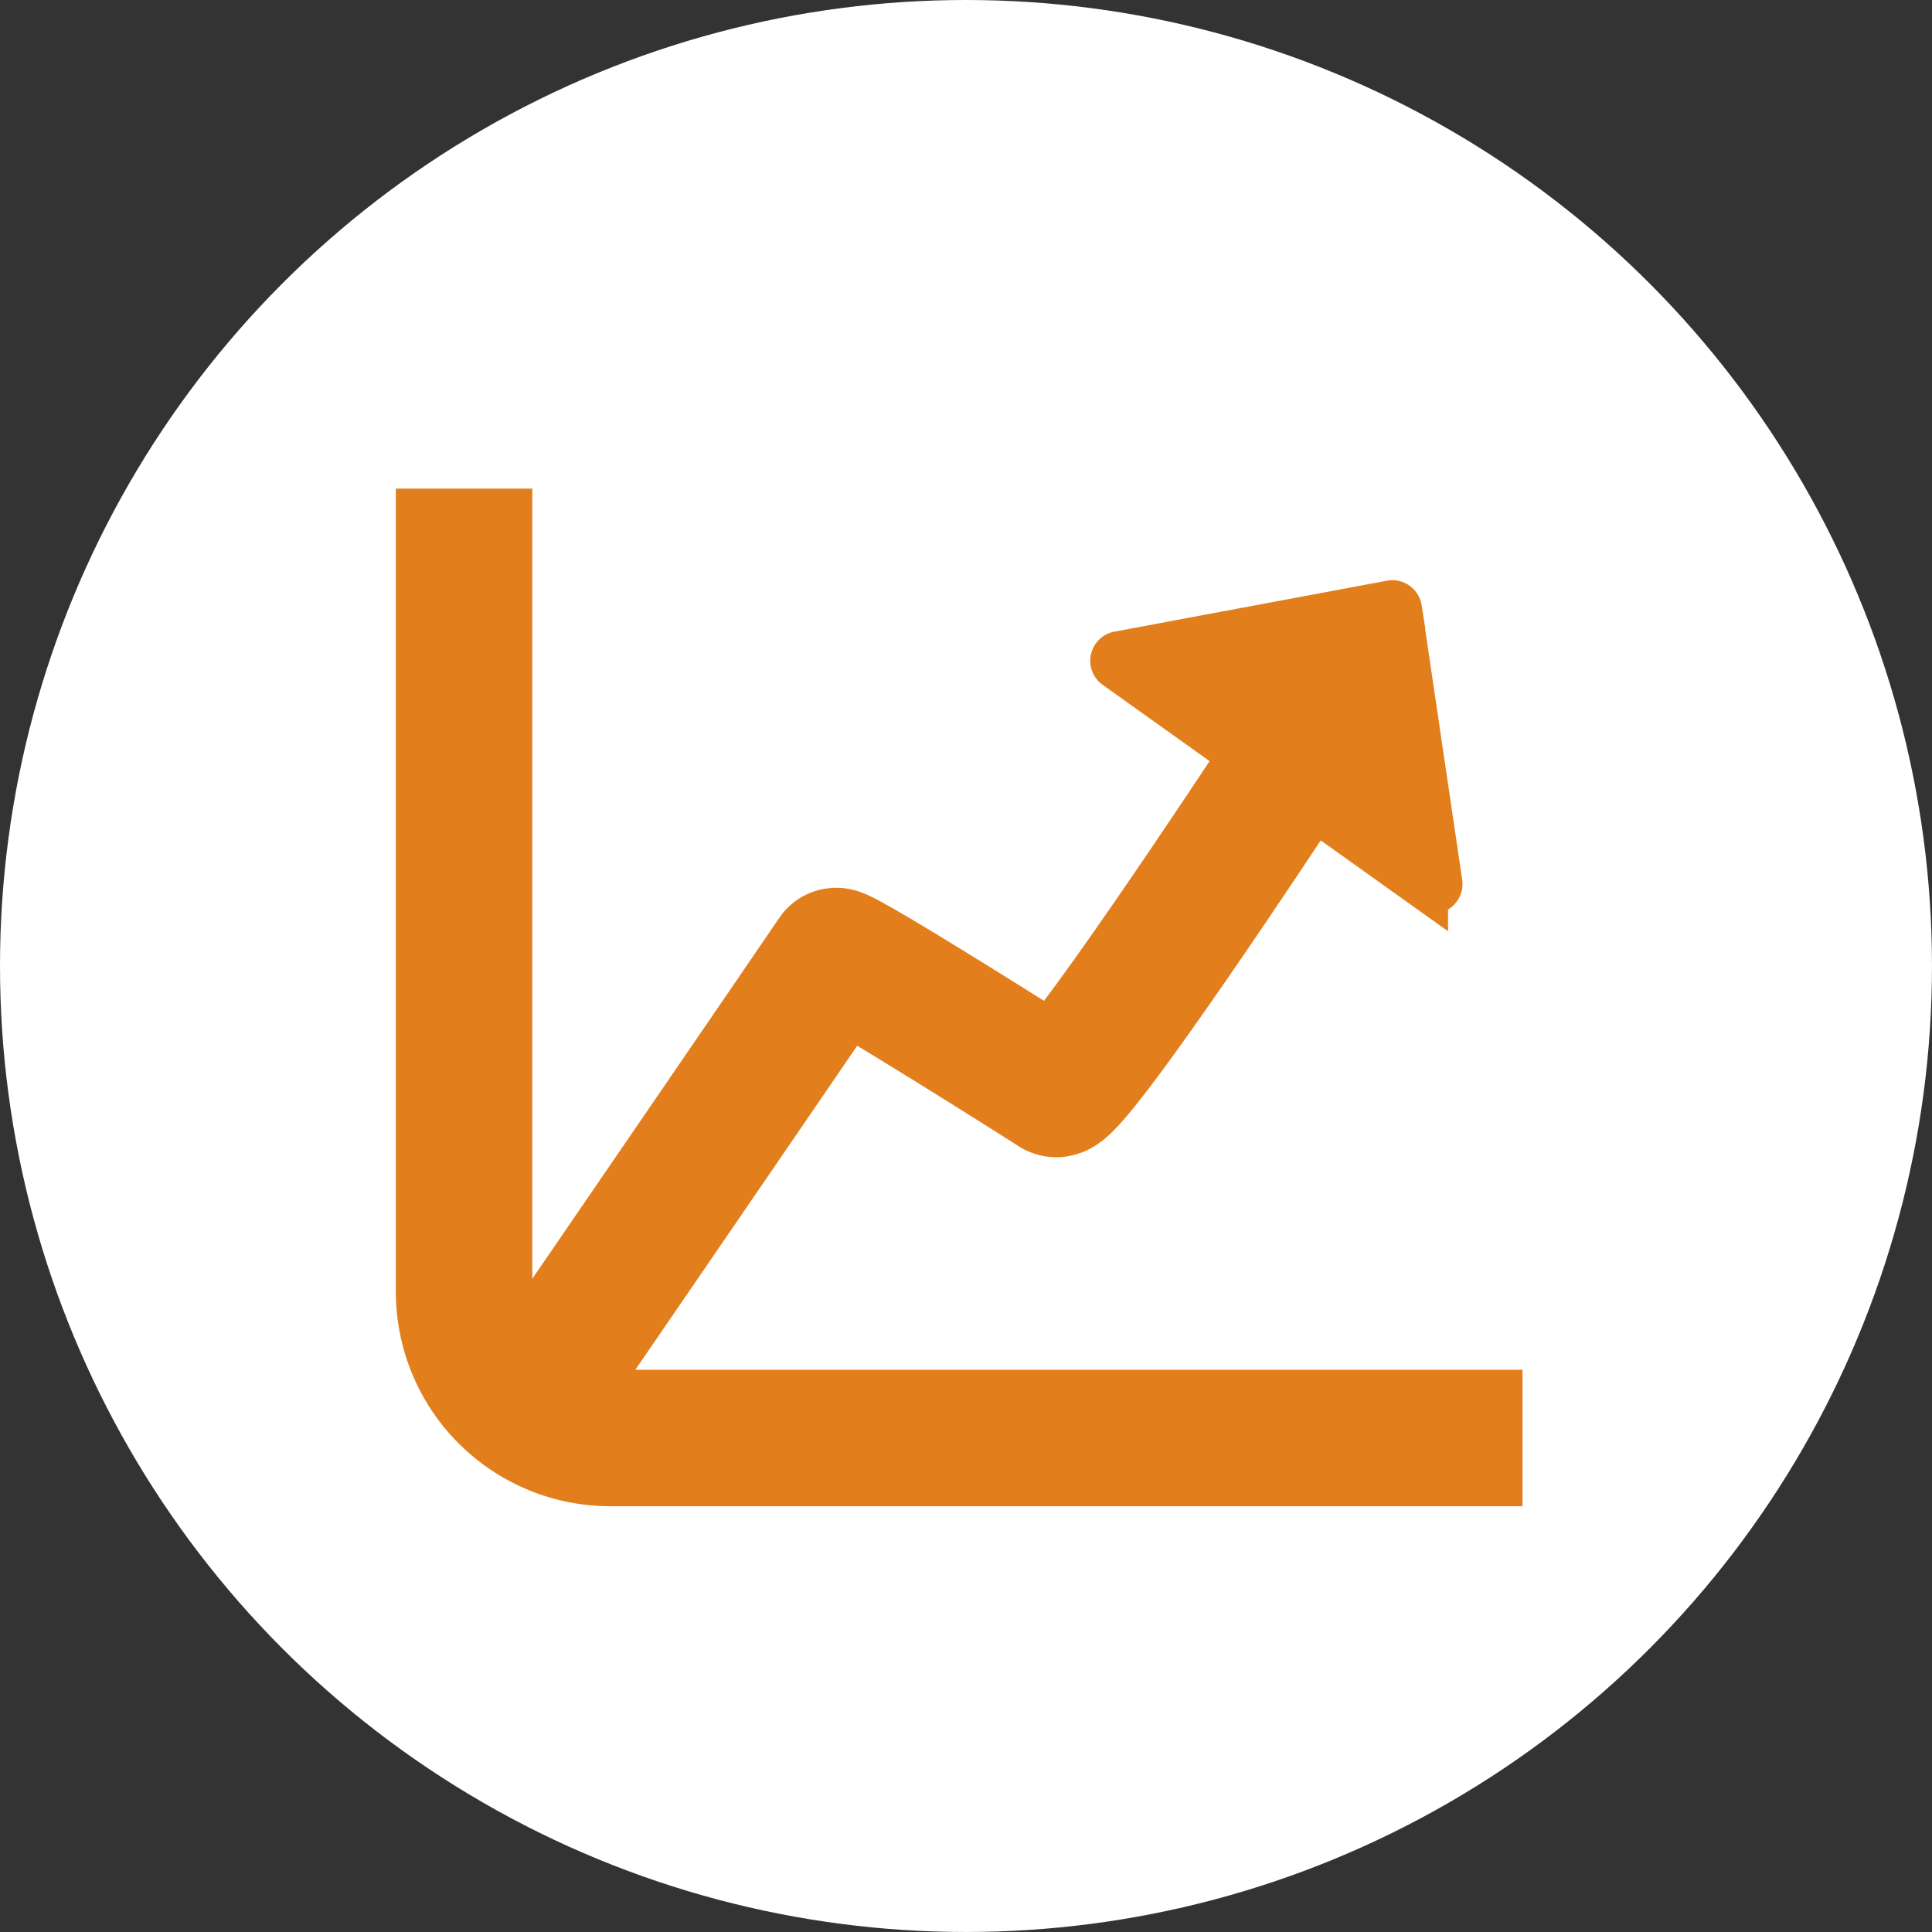
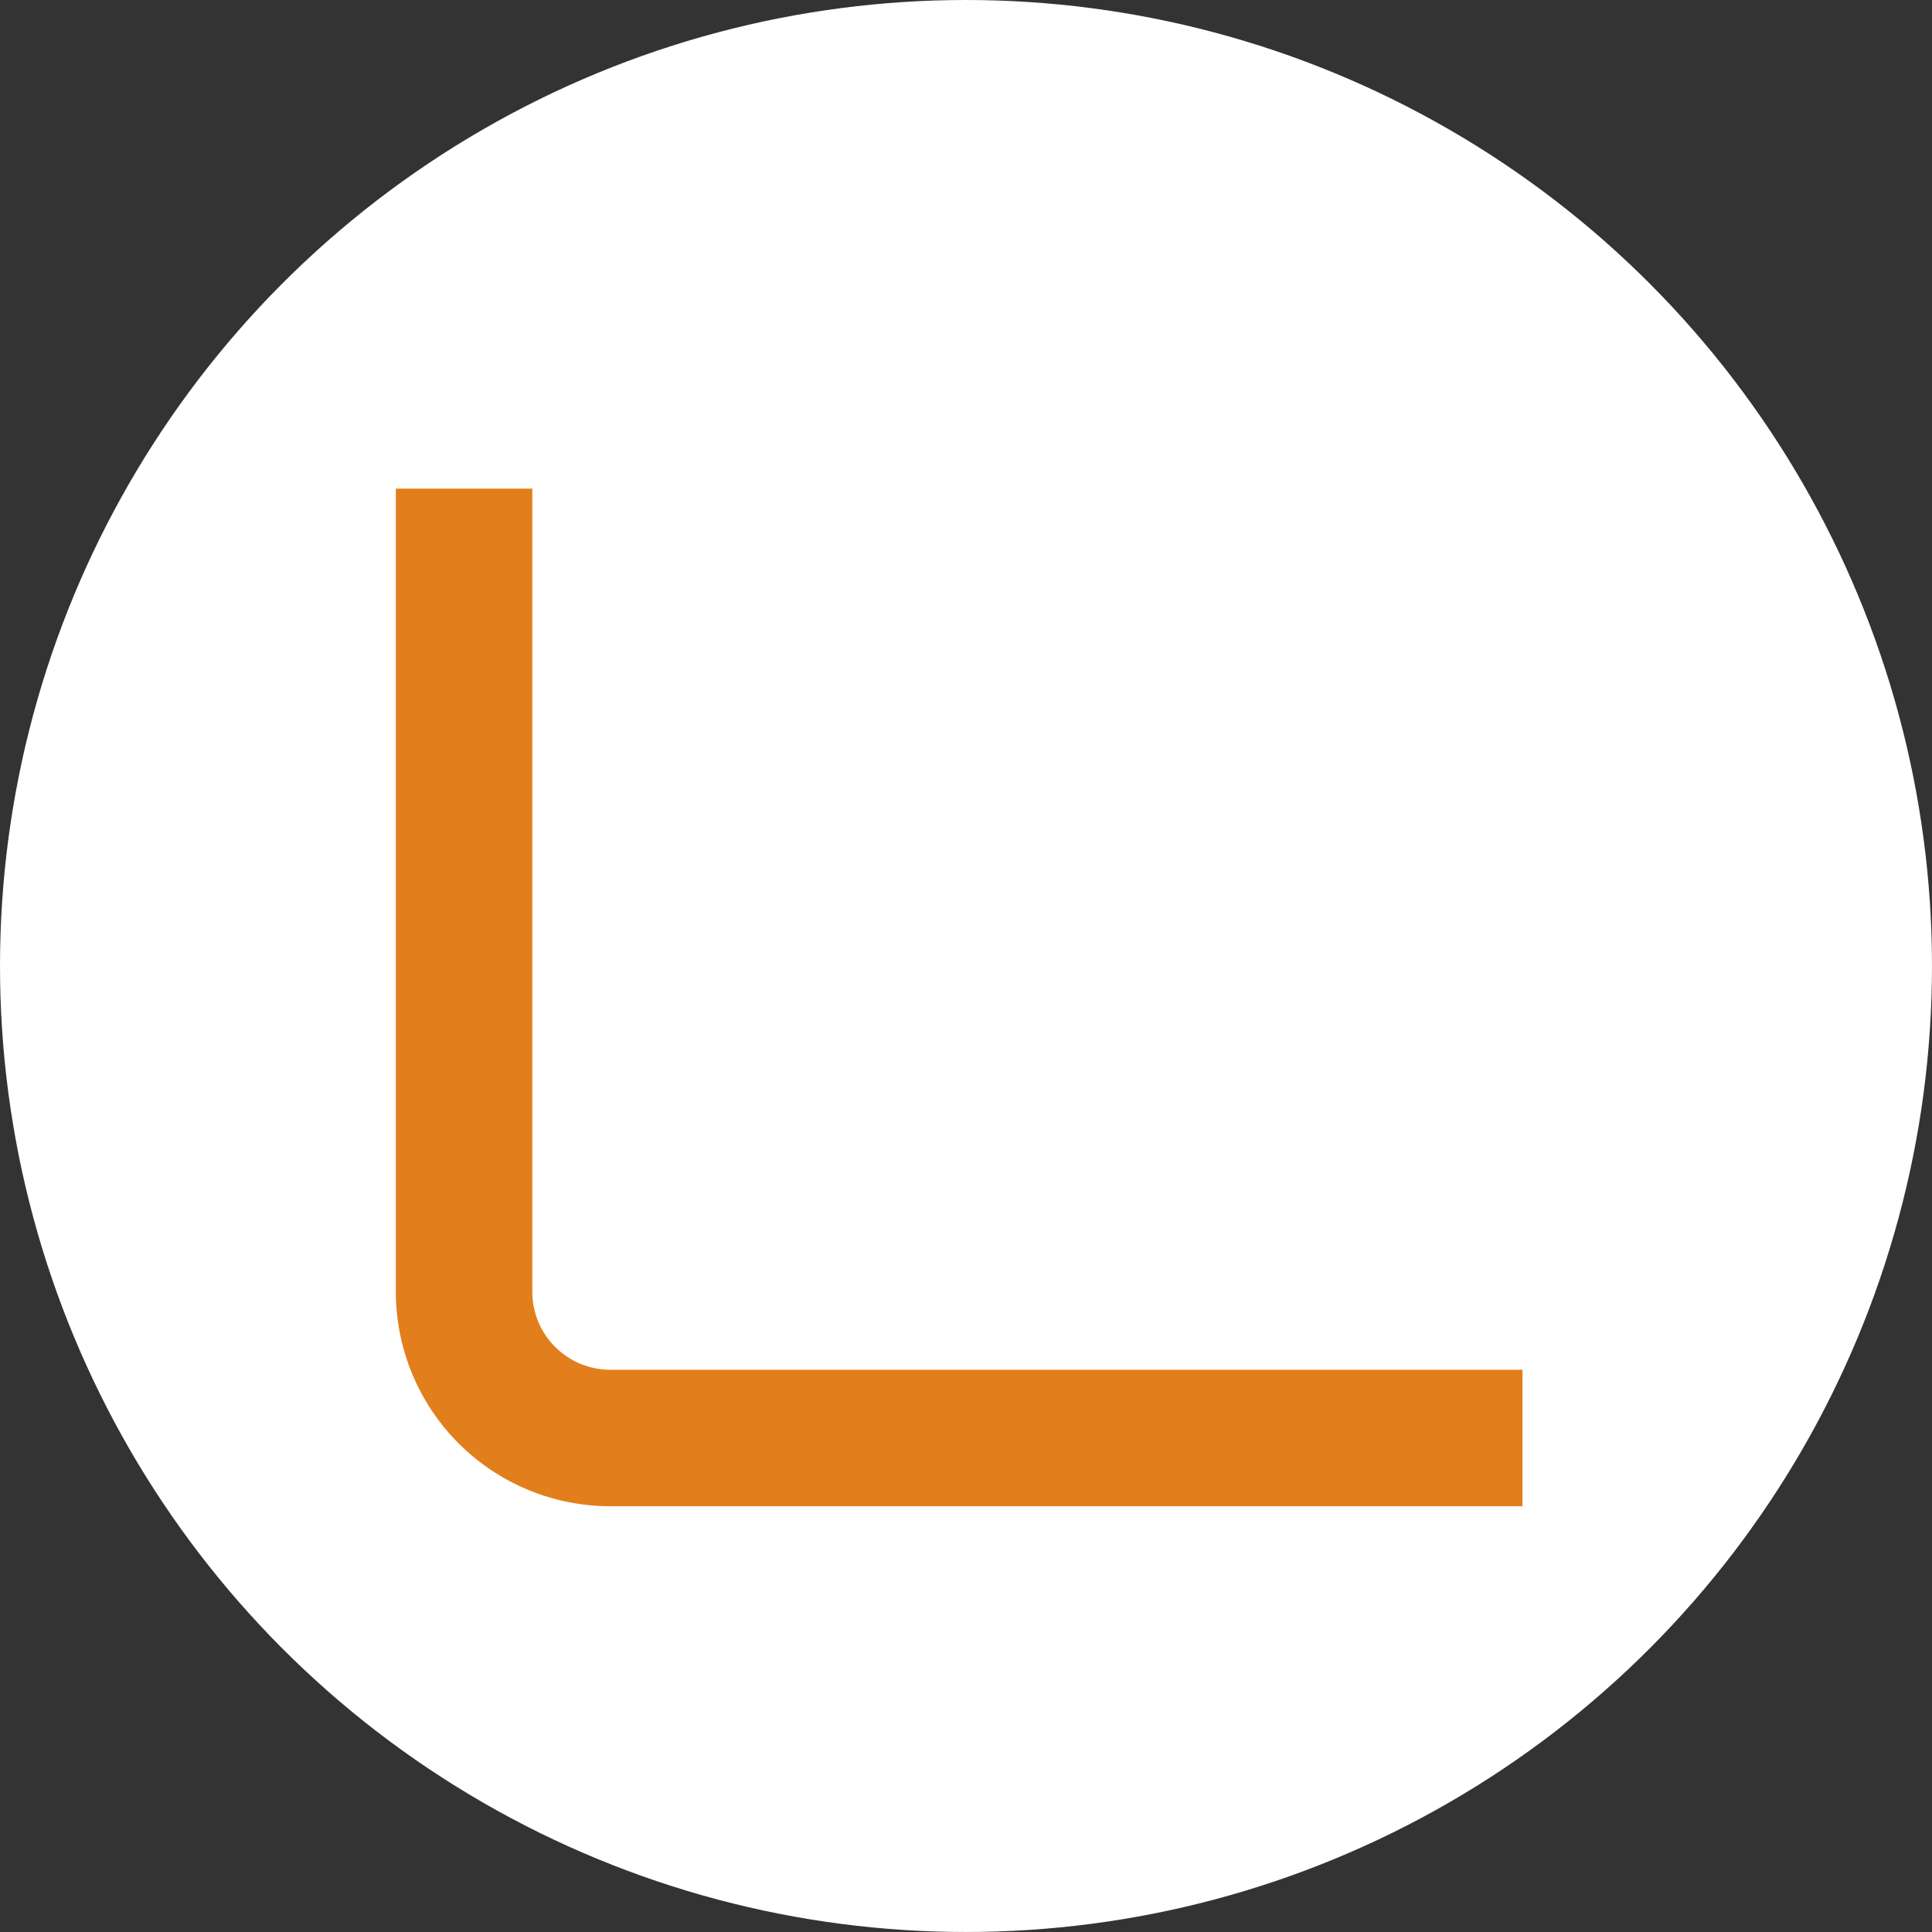
<svg xmlns="http://www.w3.org/2000/svg" viewBox="0 0 141.575 141.575">
  <rect x="0" y="0" width="141.575" height="141.575" fill="#333333" stroke="none" />
  <g id="Layer_2" data-name="Layer 2">
    <g id="Layer_1-2" data-name="Layer 1">
      <circle cx="70.787" cy="70.787" r="70.787" fill="#fff" />
      <g id="Excellence">
        <path d="M111.567,105.375H44.724A10.717,10.717,0,0,1,34.007,94.659V35.807" fill="none" stroke="#e27f1c" stroke-miterlimit="10" stroke-width="10" />
-         <path d="M39.29,102.139S60.441,71.27,61.246,70.061c.23-.345,15.891,9.581,16.1,9.726,1.024.721,16.184-22.351,16.184-22.351" fill="none" stroke="#e27f1c" stroke-miterlimit="10" stroke-width="10" />
-         <path d="M101.907,44.028,81.936,47.761a.67.67,0,0,0-.266,1.2l22.94,16.366a.671.671,0,0,0,1.053-.644l-2.969-20.1A.671.671,0,0,0,101.907,44.028Z" fill="#e27f1c" stroke="#e27f1c" stroke-miterlimit="10" stroke-width="3" />
      </g>
    </g>
  </g>
</svg>